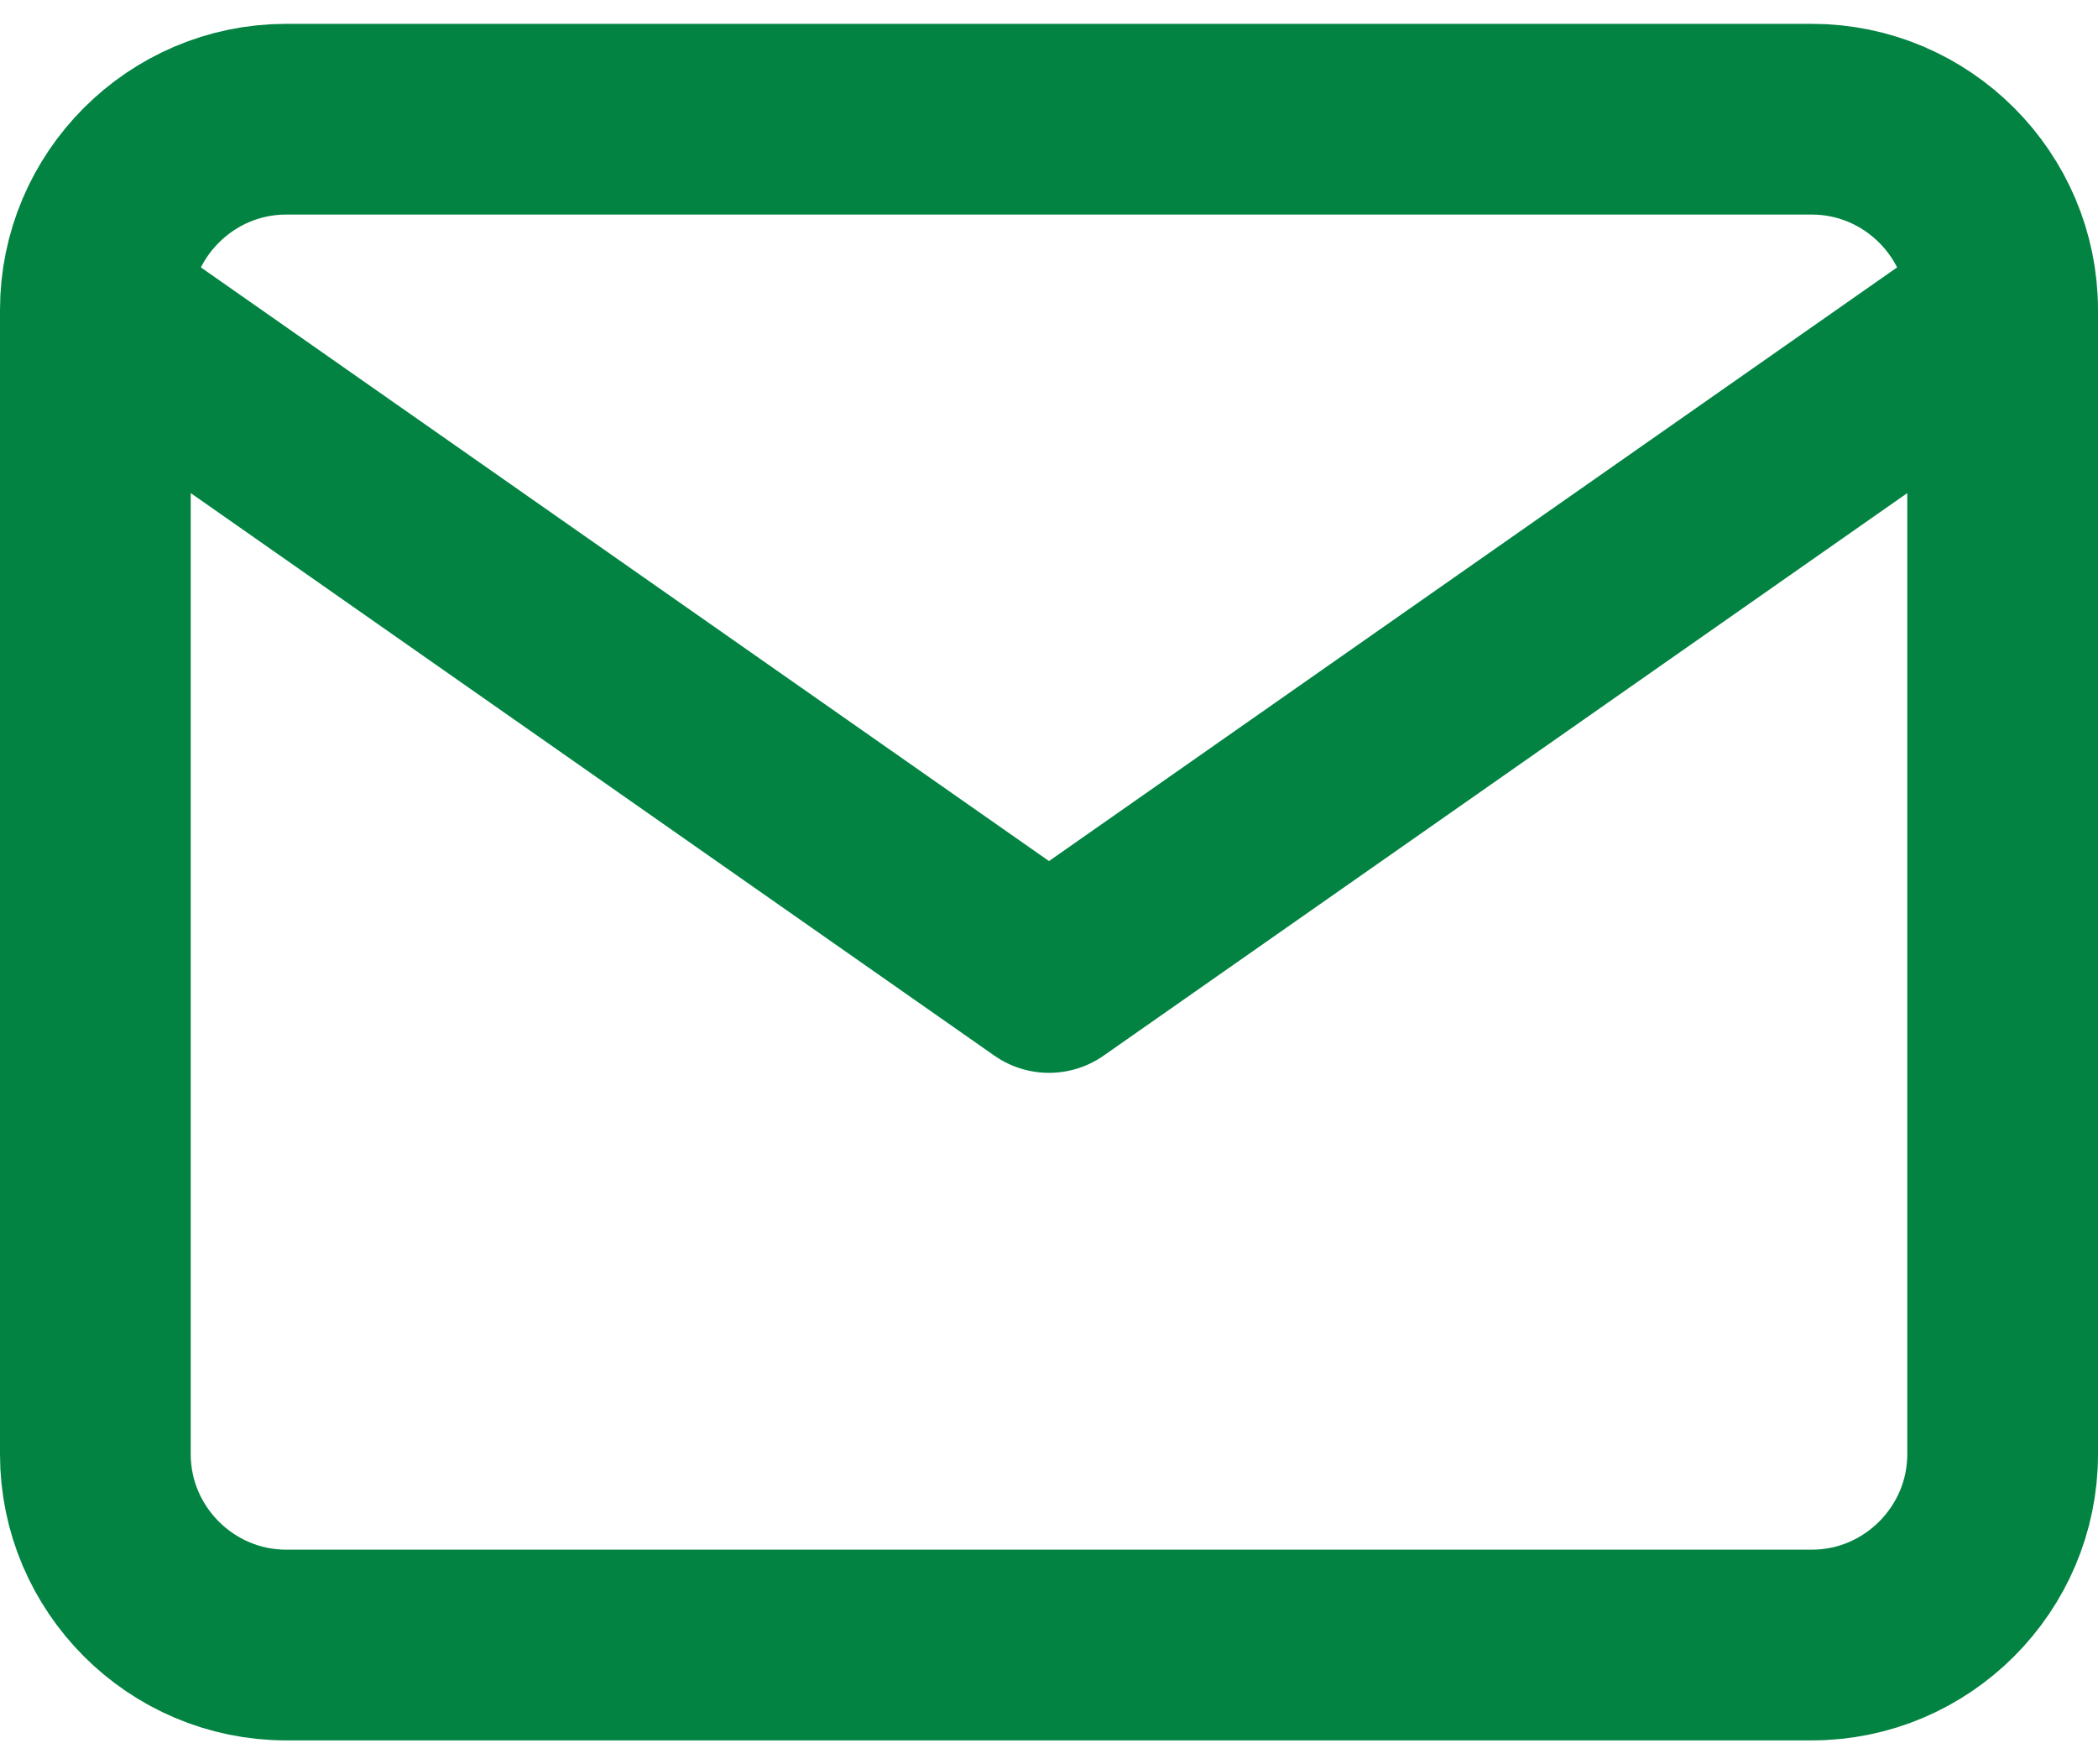
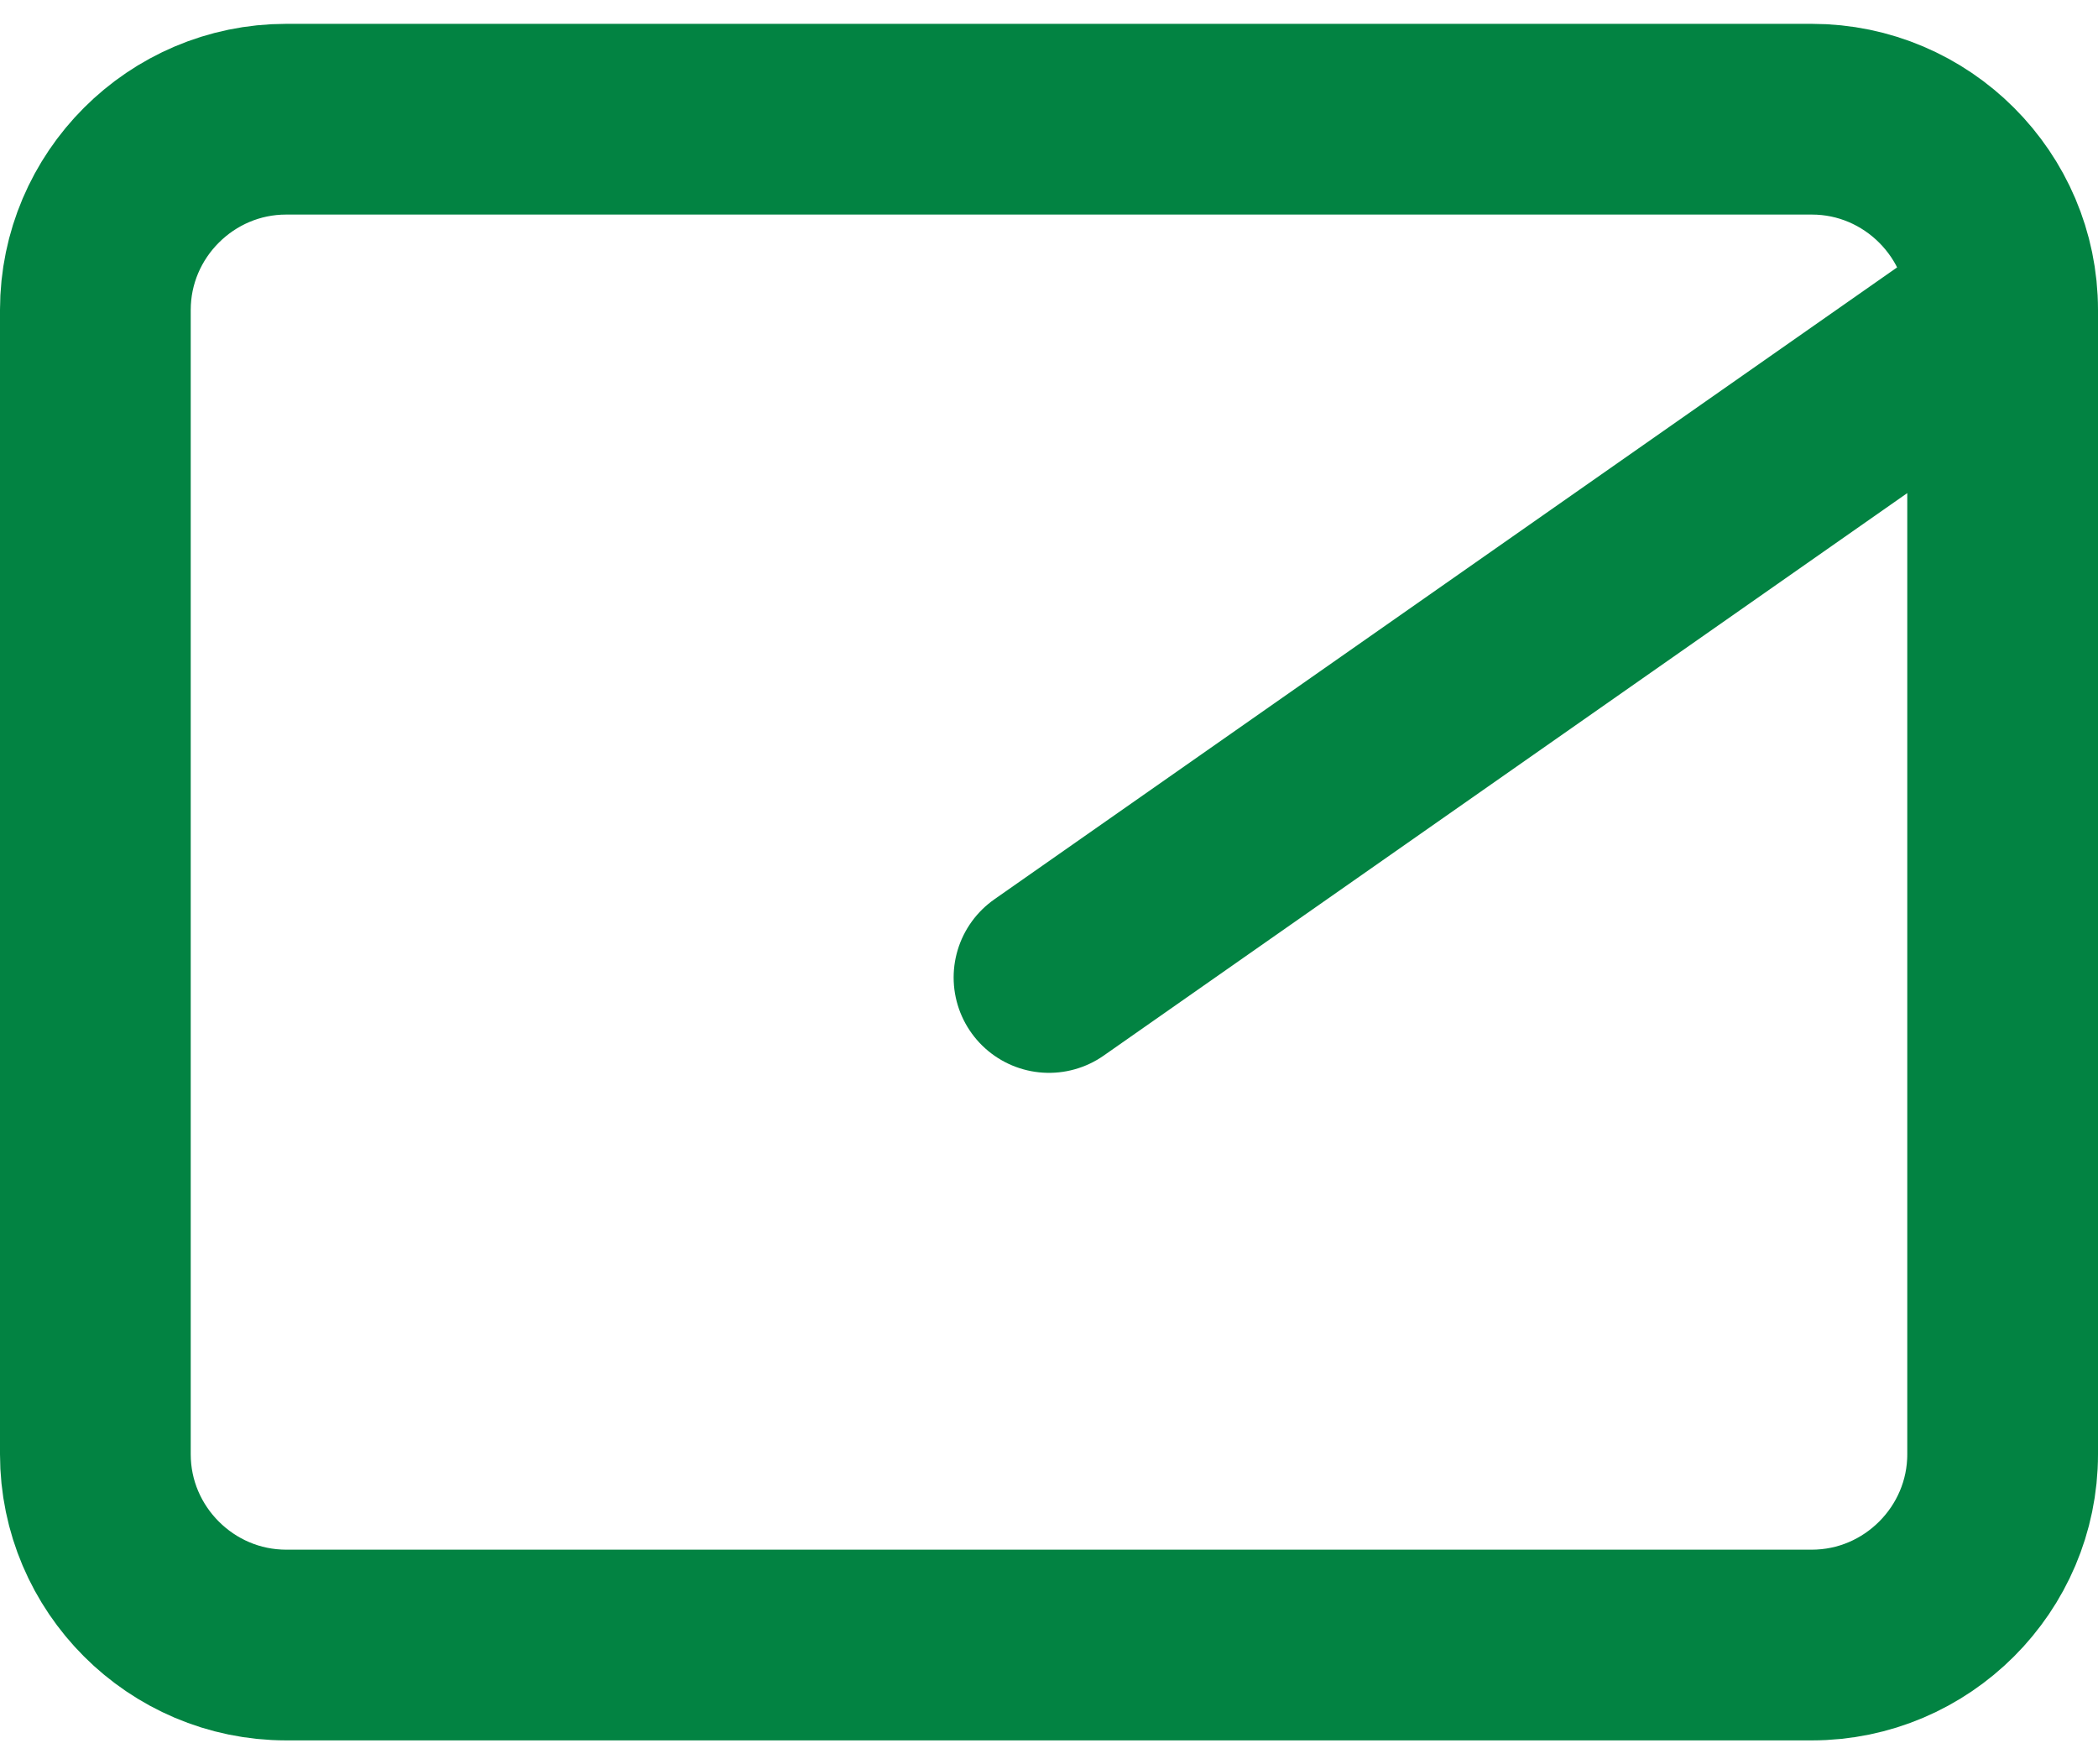
<svg xmlns="http://www.w3.org/2000/svg" width="44" height="37" viewBox="0 0 44 37" fill="none">
-   <path d="M42 6.5C42 4.3 40.2 2.5 38 2.5H6C3.8 2.5 2 4.3 2 6.5M42 6.5V30.5C42 32.7 40.2 34.5 38 34.5H6C3.8 34.5 2 32.7 2 30.5V6.5M42 6.5L22 20.5L2 6.5" stroke="#028342" stroke-width="4" stroke-linecap="round" stroke-linejoin="round" />
+   <path d="M42 6.5C42 4.3 40.2 2.5 38 2.5H6C3.8 2.5 2 4.3 2 6.5M42 6.5V30.5C42 32.7 40.2 34.5 38 34.5H6C3.8 34.5 2 32.7 2 30.5V6.5M42 6.5L22 20.5" stroke="#028342" stroke-width="4" stroke-linecap="round" stroke-linejoin="round" />
</svg>